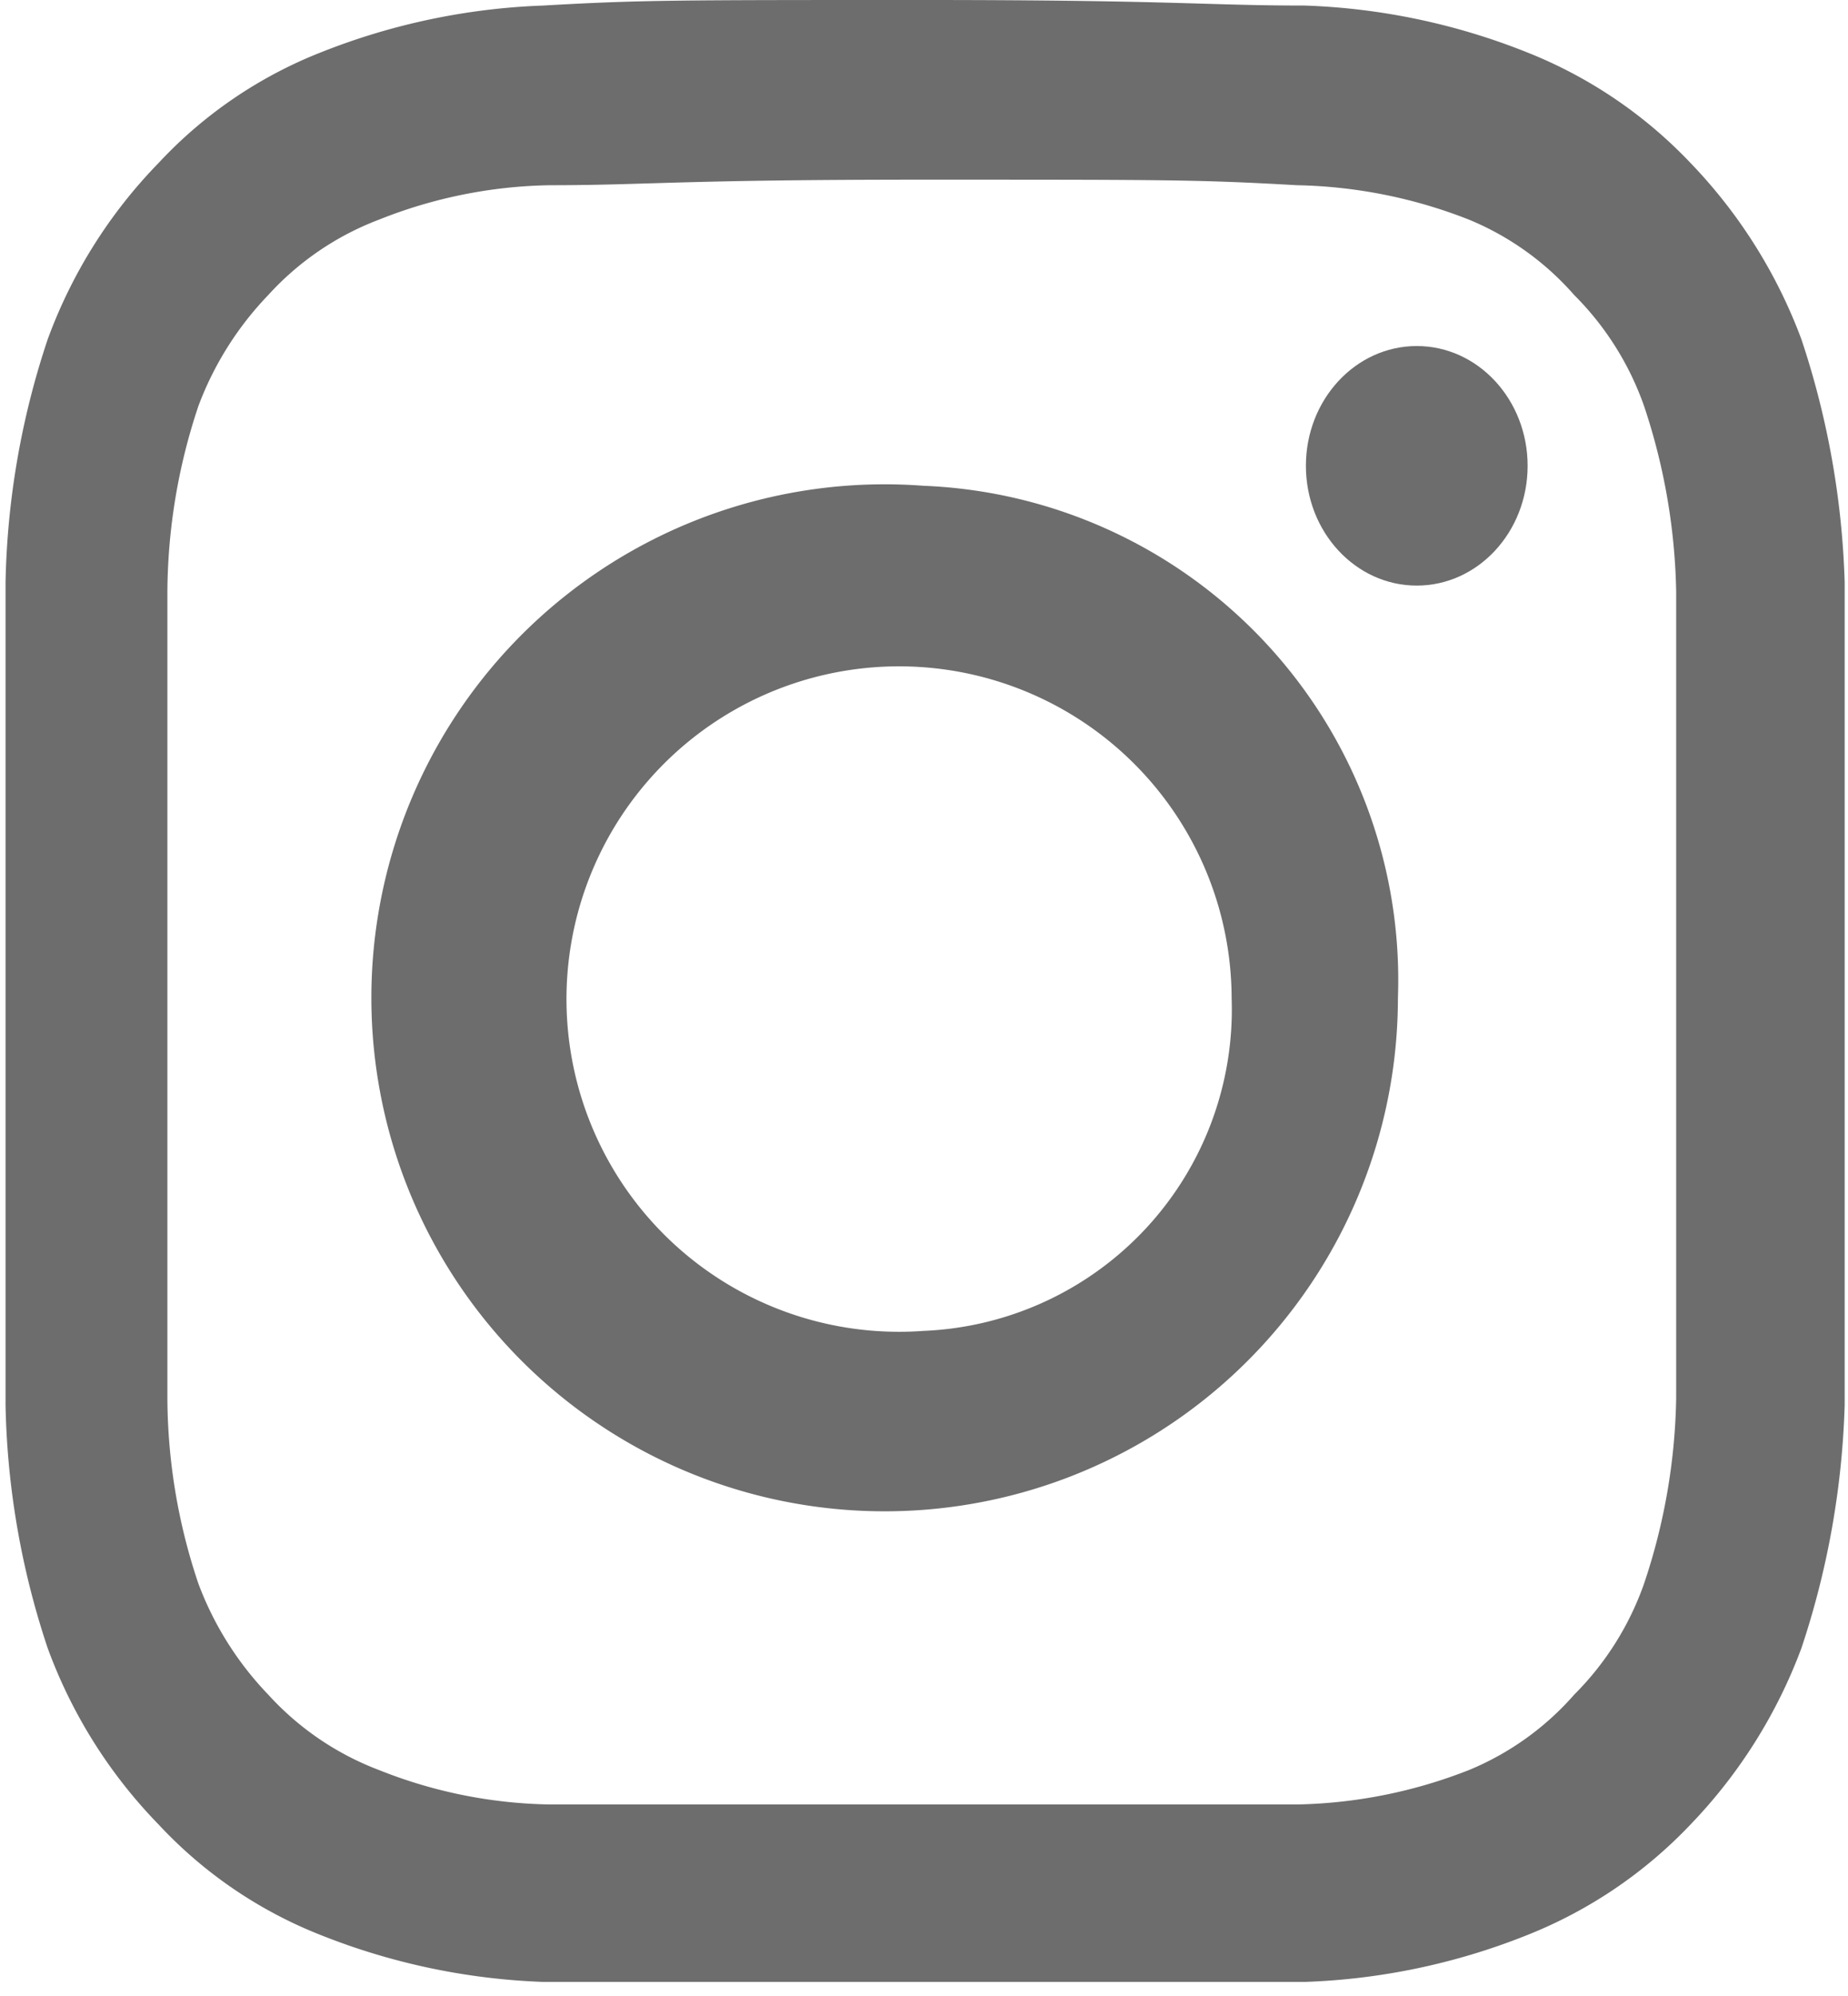
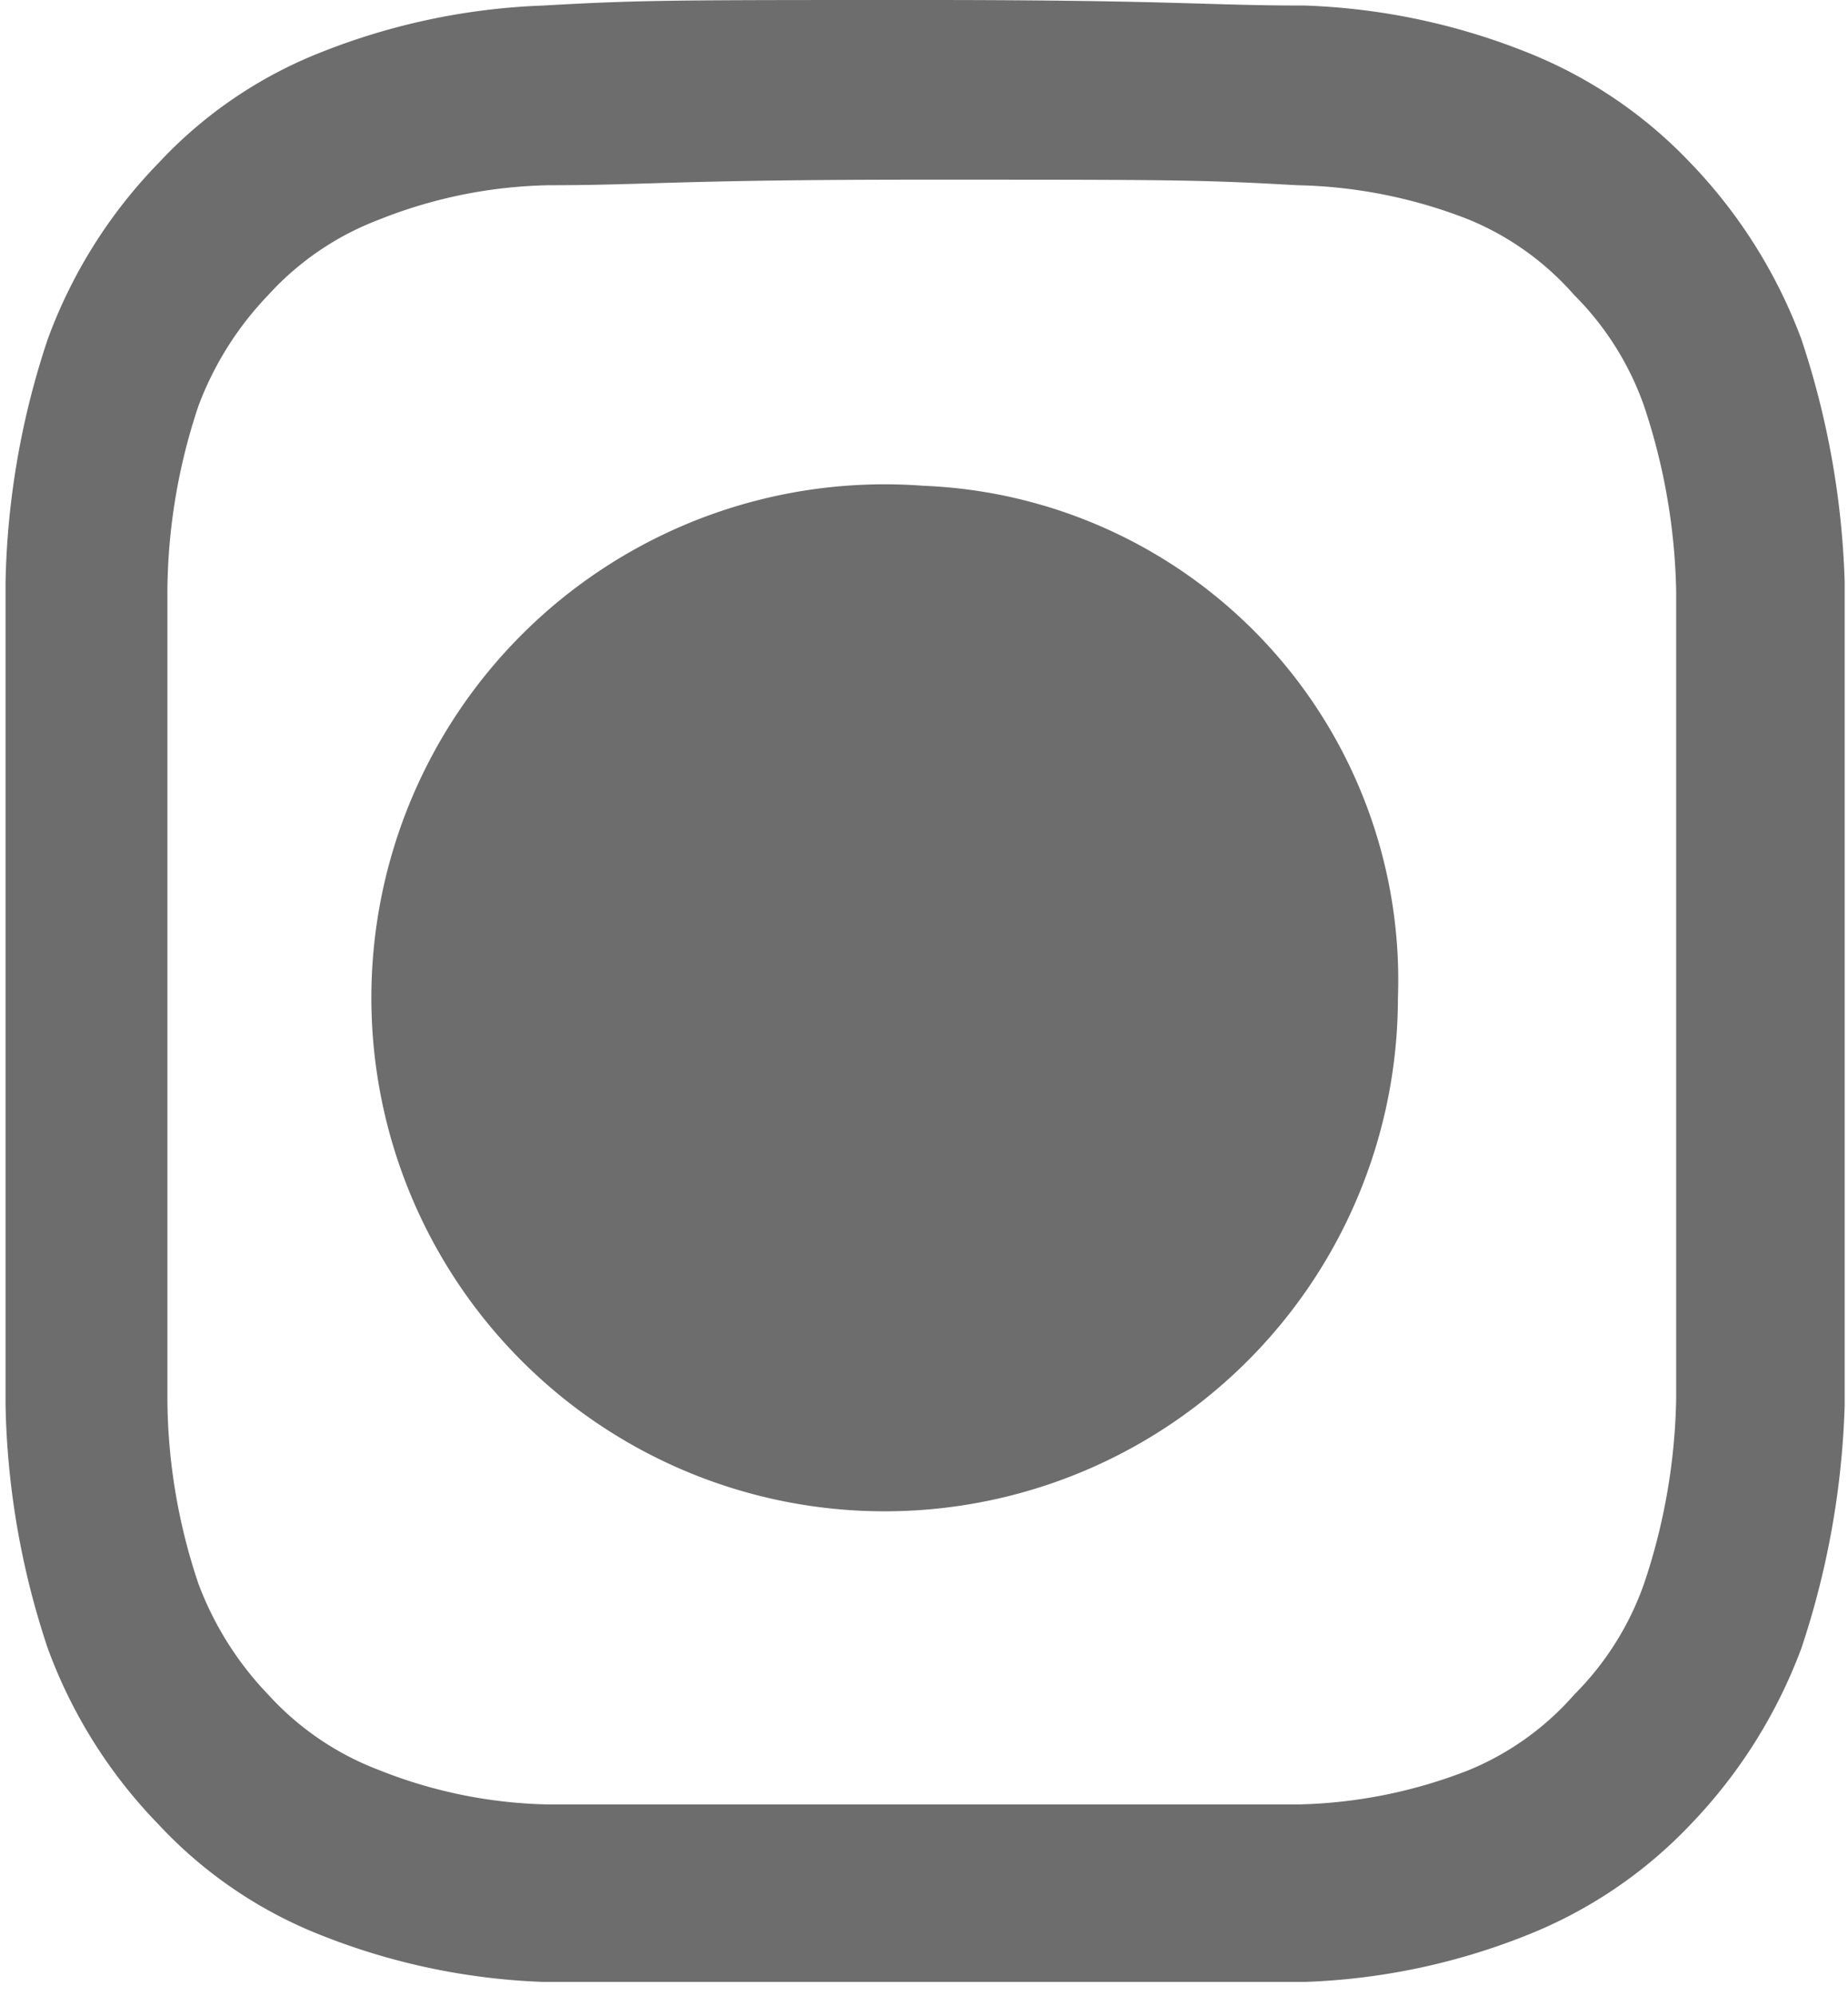
<svg xmlns="http://www.w3.org/2000/svg" id="Layer_1" data-name="Layer 1" viewBox="0 0 16.67 18">
  <defs>
    <style>.cls-1{fill:#6d6d6d;}</style>
  </defs>
  <path class="cls-1" d="M949.56,492.83c2.23,0,2.49,0,3.37.05a4.46,4.46,0,0,1,1.55.31,2.56,2.56,0,0,1,.95.68,2.66,2.66,0,0,1,.63,1,5.58,5.58,0,0,1,.29,1.67c0,.95,0,1.24,0,3.64s0,2.69,0,3.64a5.51,5.51,0,0,1-.29,1.67,2.66,2.66,0,0,1-.63,1,2.56,2.56,0,0,1-.95.68,4.46,4.46,0,0,1-1.55.31c-.88,0-1.14,0-3.37,0s-2.49,0-3.37,0a4.33,4.33,0,0,1-1.54-.31,2.59,2.59,0,0,1-1-.68,2.92,2.92,0,0,1-.63-1,5.29,5.29,0,0,1-.28-1.67c0-1,0-1.24,0-3.64s0-2.69,0-3.64a5.35,5.35,0,0,1,.28-1.67,2.92,2.92,0,0,1,.63-1,2.59,2.59,0,0,1,1-.68,4.33,4.33,0,0,1,1.54-.31c.88,0,1.15-.05,3.37-.05m0-1.62c-2.26,0-2.55,0-3.43.05a6,6,0,0,0-2,.42,4,4,0,0,0-1.47,1,4.49,4.49,0,0,0-1,1.59,7.34,7.34,0,0,0-.38,2.19c0,1,0,1.27,0,3.71s0,2.75,0,3.71a7.34,7.34,0,0,0,.38,2.19,4.49,4.49,0,0,0,1,1.59,4,4,0,0,0,1.47,1,6,6,0,0,0,2,.42c.88,0,1.17,0,3.43,0s2.55,0,3.44,0a5.94,5.94,0,0,0,2-.42,4.13,4.13,0,0,0,1.48-1,4.61,4.61,0,0,0,1-1.59,7.63,7.63,0,0,0,.39-2.19c0-1,0-1.27,0-3.71s0-2.75,0-3.71a7.63,7.63,0,0,0-.39-2.19,4.61,4.61,0,0,0-1-1.59,4.13,4.13,0,0,0-1.48-1,5.94,5.94,0,0,0-2-.42c-.89,0-1.18-.05-3.44-.05Z" transform="translate(-941.23 -491.21)" />
-   <path class="cls-1" d="M949.56,495.59a4.63,4.63,0,1,0,4.28,4.62A4.46,4.46,0,0,0,949.56,495.59Zm0,7.62a3,3,0,1,1,2.78-3A2.9,2.9,0,0,1,949.56,503.21Z" transform="translate(-941.23 -491.21)" />
-   <ellipse class="cls-1" cx="12.78" cy="4.2" rx="1" ry="1.08" />
+   <path class="cls-1" d="M949.56,495.59a4.63,4.63,0,1,0,4.28,4.62A4.46,4.46,0,0,0,949.56,495.59Zm0,7.62A2.9,2.9,0,0,1,949.56,503.21Z" transform="translate(-941.23 -491.21)" />
</svg>